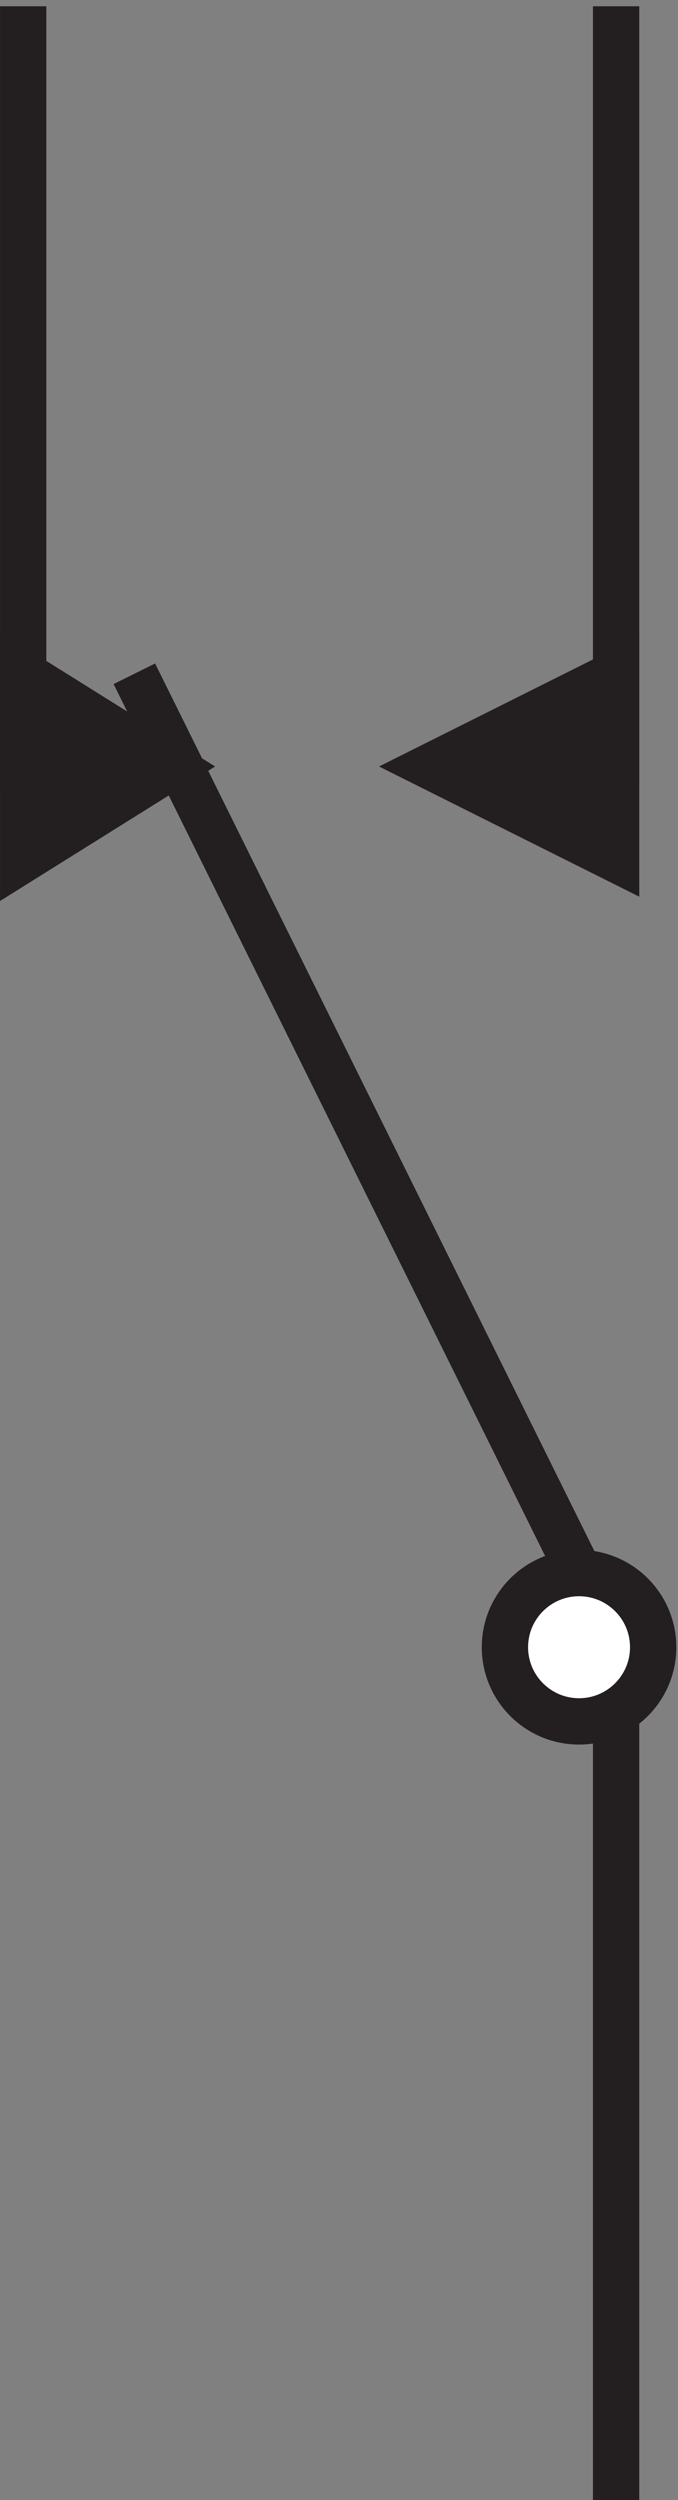
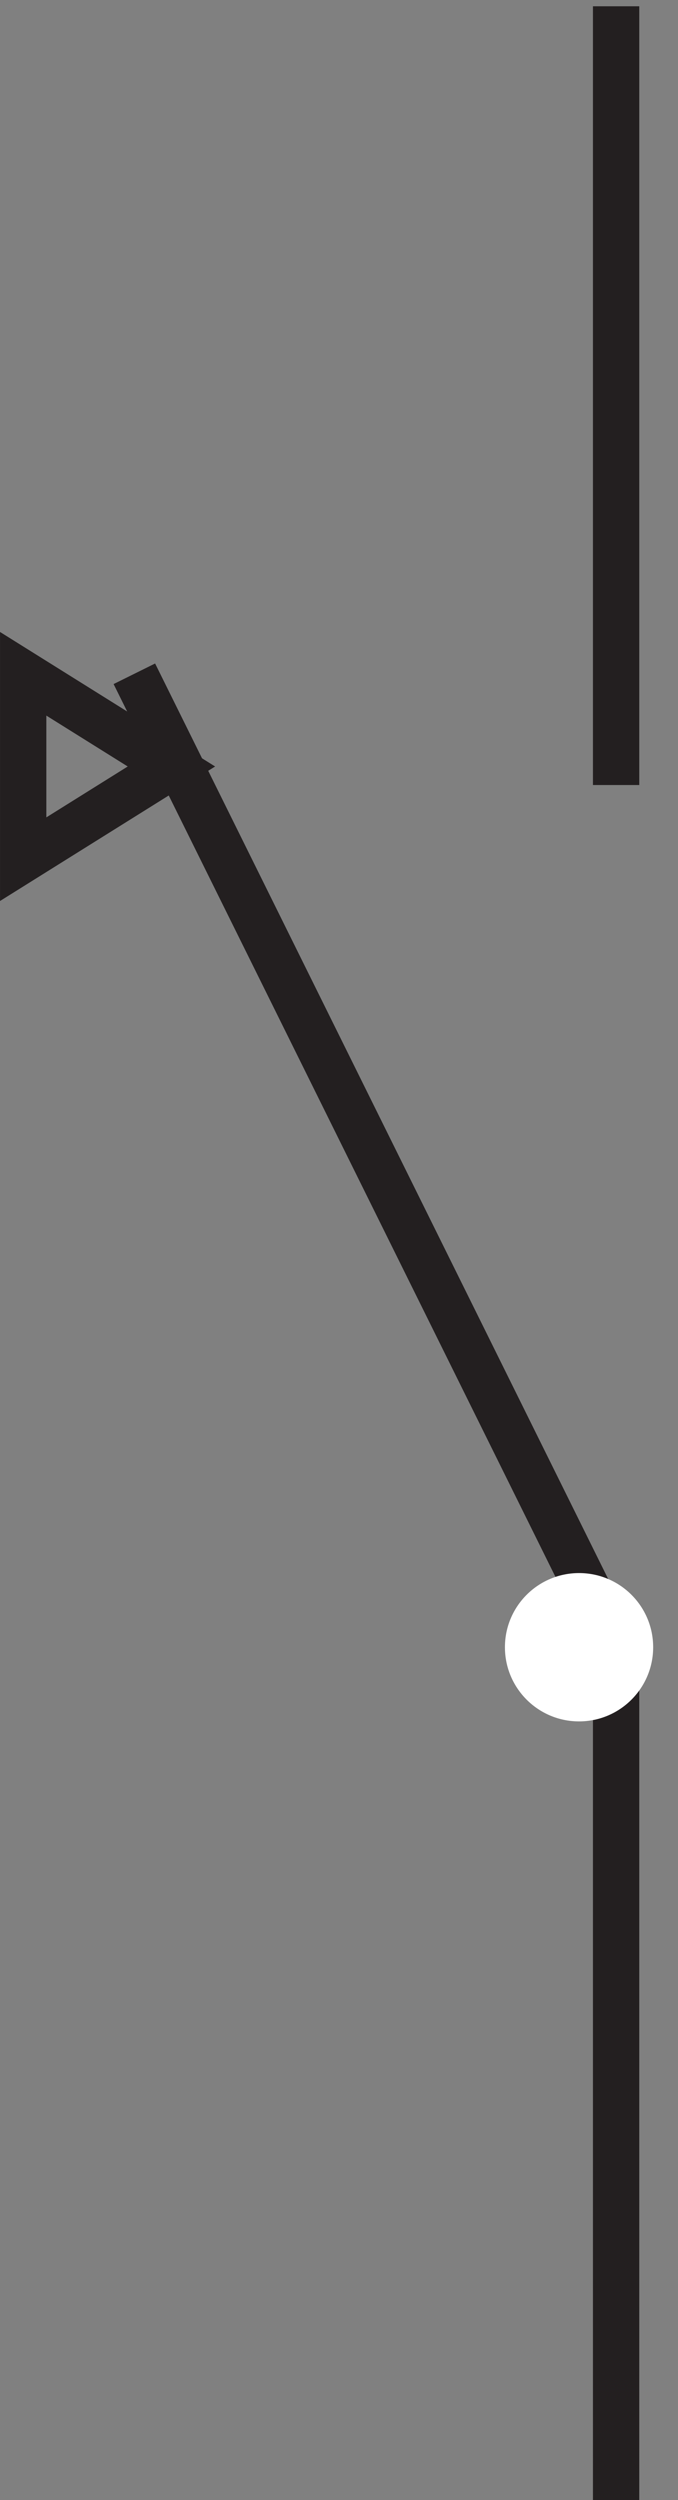
<svg xmlns="http://www.w3.org/2000/svg" xml:space="preserve" width="14.6" height="53.801">
  <rect width="100%" height="100%" fill="#808080" stroke="none" />
  <path d="M99.332 406.668v-126m-78 18 78-157.5m0-.004v-138" style="fill:none;stroke:#231f20;stroke-width:7.5;stroke-linecap:butt;stroke-linejoin:miter;stroke-miterlimit:10;stroke-dasharray:none;stroke-opacity:1" transform="matrix(.133 0 0 -.133 .056 54.222)" />
  <path d="M105.332 141.164c0-6.625-5.371-12-12-12-6.625 0-12 5.375-12 12 0 6.629 5.375 12 12 12 6.629 0 12-5.371 12-12" style="fill:#fff;fill-opacity:1;fill-rule:evenodd;stroke:none" transform="matrix(.133 0 0 -.133 .056 54.222)" />
-   <path d="M105.332 141.164c0-6.625-5.371-12-12-12-6.625 0-12 5.375-12 12 0 6.629 5.375 12 12 12 6.629 0 12-5.371 12-12z" style="fill:none;stroke:#231f20;stroke-width:7.5;stroke-linecap:butt;stroke-linejoin:miter;stroke-miterlimit:10;stroke-dasharray:none;stroke-opacity:1" transform="matrix(.133 0 0 -.133 .056 54.222)" />
-   <path d="m99.332 268.668-30 15 30 15z" style="fill:#231f20;fill-opacity:1;fill-rule:evenodd;stroke:none" transform="matrix(.133 0 0 -.133 .056 54.222)" />
-   <path d="m99.332 268.668-30 15 30 15zm-96 138v-126" style="fill:none;stroke:#231f20;stroke-width:7.5;stroke-linecap:butt;stroke-linejoin:miter;stroke-miterlimit:10;stroke-dasharray:none;stroke-opacity:1" transform="matrix(.133 0 0 -.133 .056 54.222)" />
-   <path d="m3.332 268.668 24 15-24 15z" style="fill:#231f20;fill-opacity:1;fill-rule:evenodd;stroke:none" transform="matrix(.133 0 0 -.133 .056 54.222)" />
  <path d="m3.332 268.668 24 15-24 15z" style="fill:none;stroke:#231f20;stroke-width:7.5;stroke-linecap:butt;stroke-linejoin:miter;stroke-miterlimit:10;stroke-dasharray:none;stroke-opacity:1" transform="matrix(.133 0 0 -.133 .056 54.222)" />
</svg>